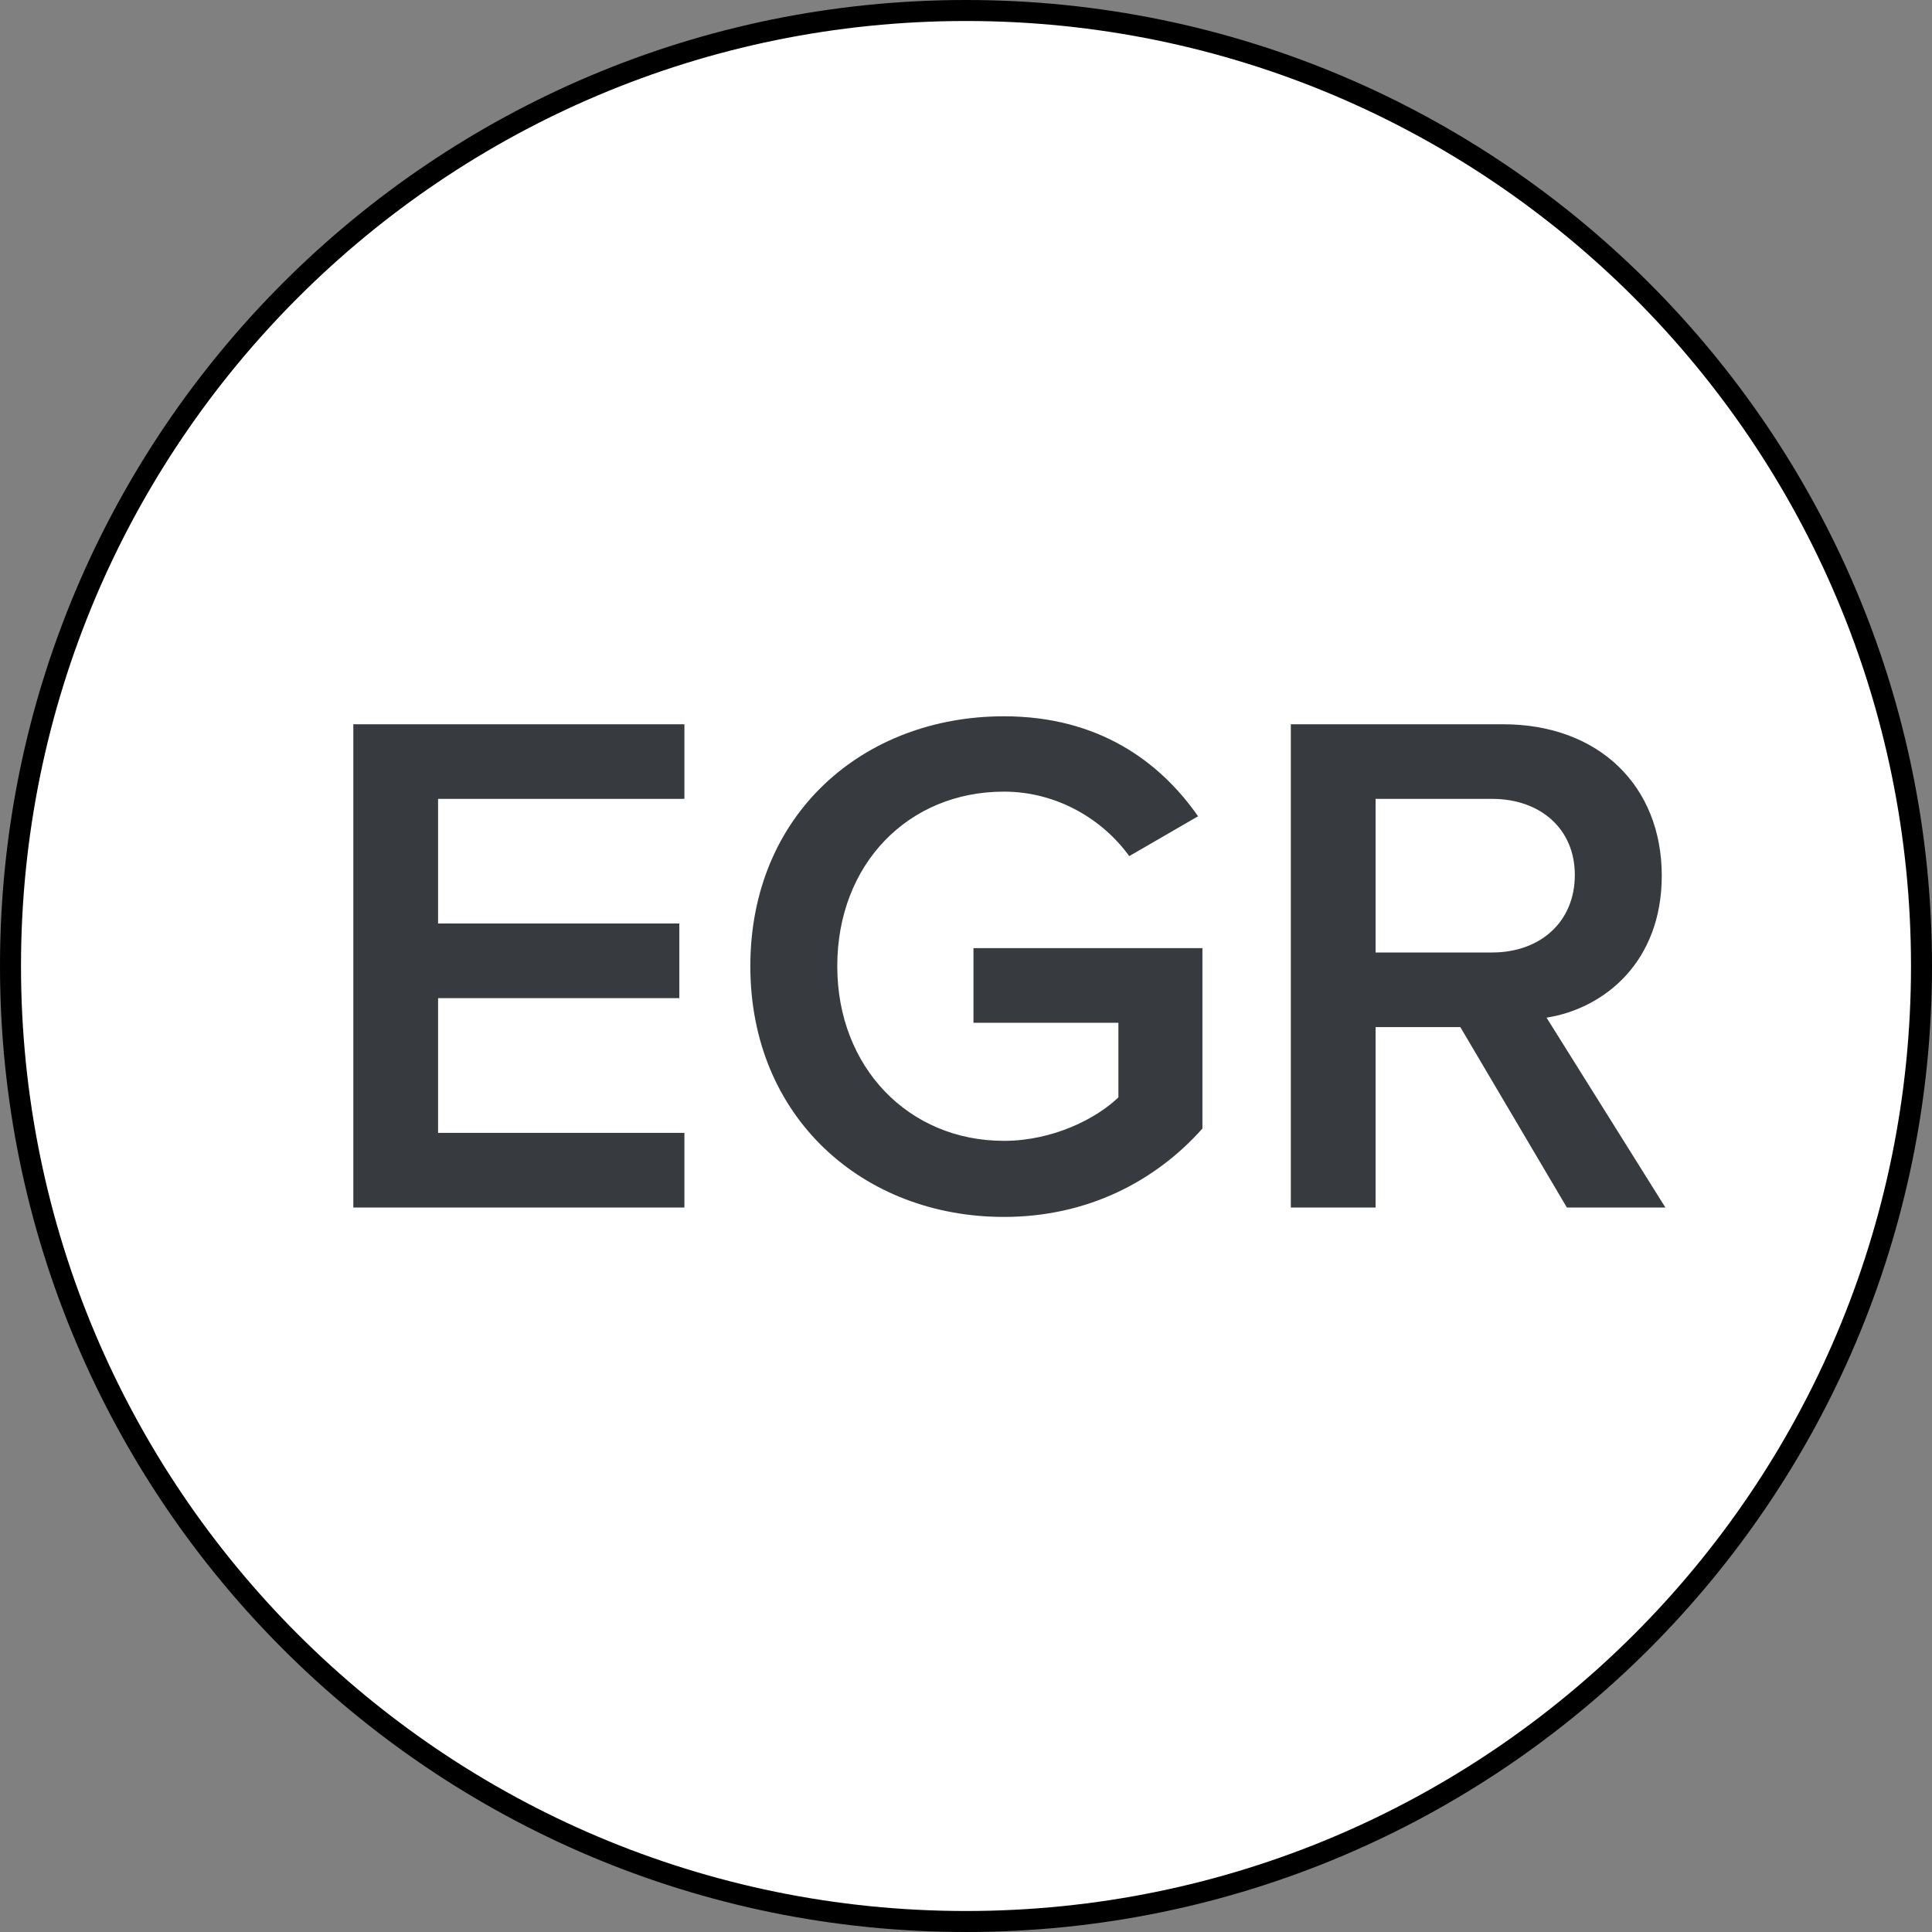
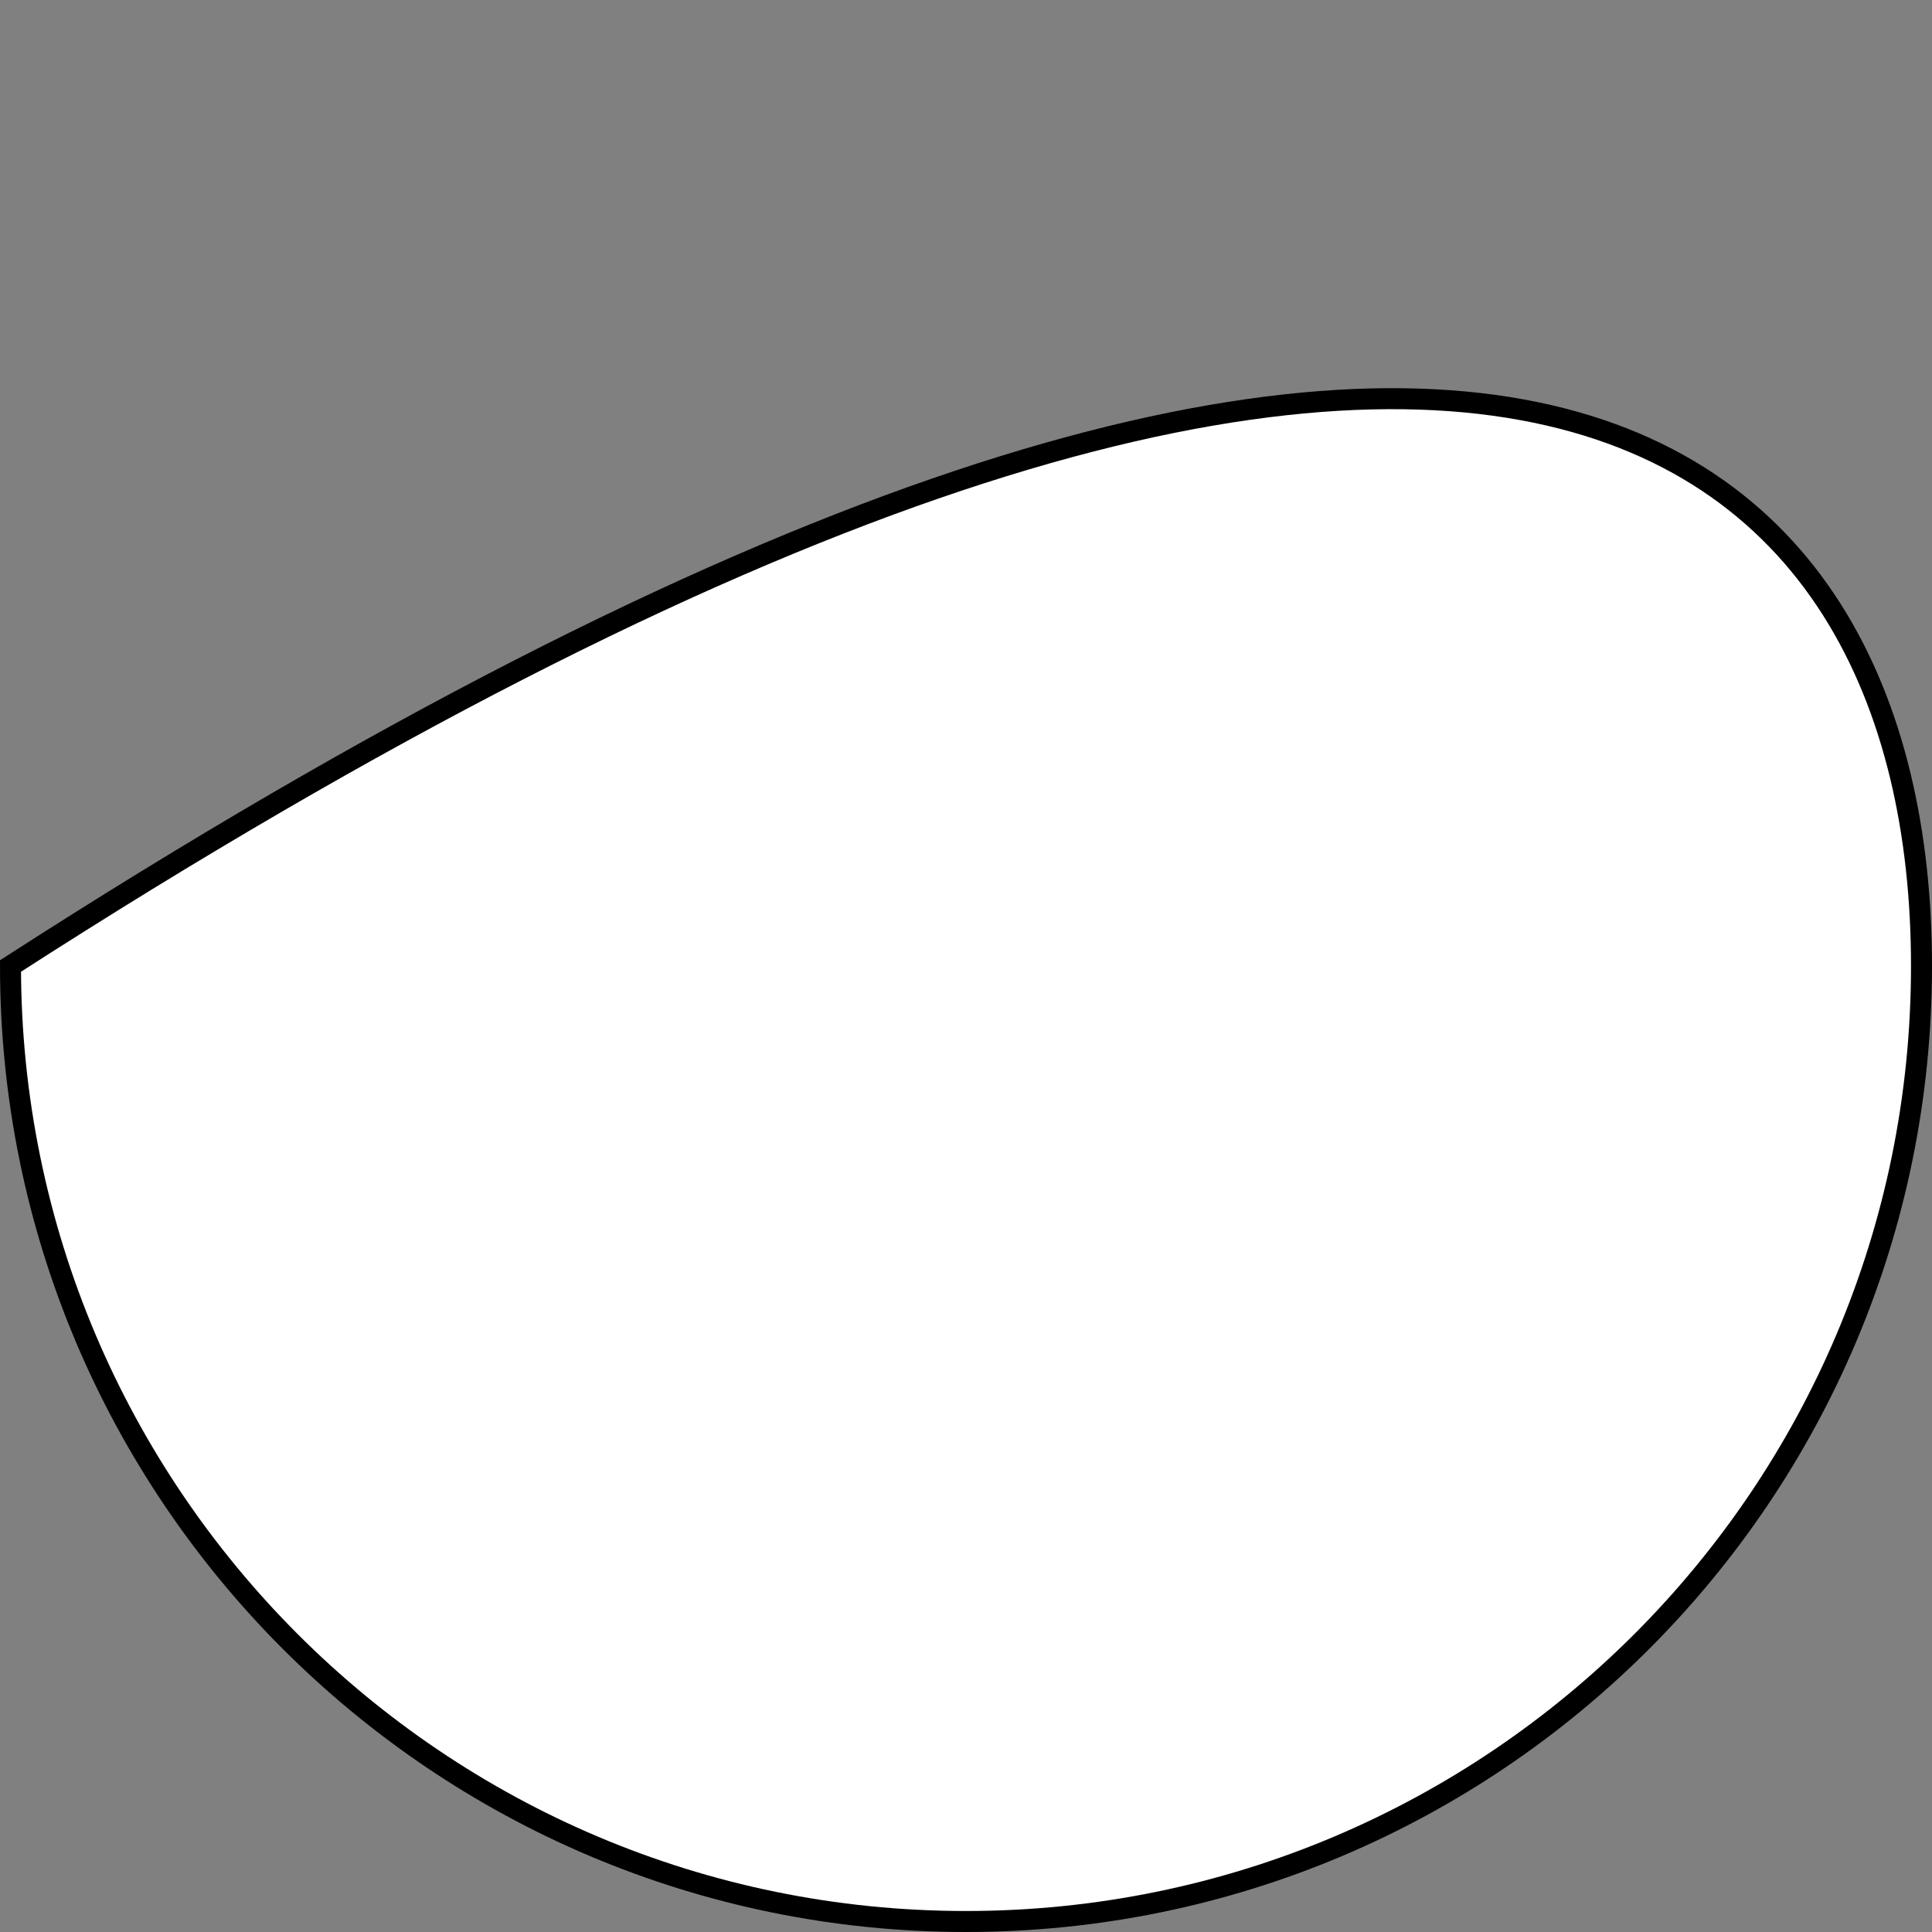
<svg xmlns="http://www.w3.org/2000/svg" width="92" height="92" viewBox="0 0 92 92" fill="none">
  <rect x="0" y="0" width="92" height="92" fill="#808080" stroke="none" />
-   <path d="M91.5 46C91.5 71.129 71.129 91.5 46 91.5C20.871 91.5 0.5 71.129 0.5 46C0.5 20.871 20.871 0.5 46 0.5C71.129 0.5 91.5 20.871 91.5 46Z" fill="white" stroke="black" />
-   <path fill-rule="evenodd" clip-rule="evenodd" d="M32.591 57.5V53.947H20.861V47.53H32.349V43.976H20.861V38.042H32.591V34.489H16.825V57.5H32.591ZM47.806 57.949C51.773 57.949 55.016 56.258 57.258 53.74V45.149H46.356V48.703H53.257V52.256C52.221 53.257 50.151 54.326 47.806 54.326C43.252 54.326 39.87 50.807 39.87 46.012C39.87 41.147 43.252 37.697 47.806 37.697C50.358 37.697 52.532 39.043 53.774 40.768L57.051 38.87C55.223 36.248 52.291 34.109 47.806 34.109C41.112 34.109 35.73 38.767 35.73 46.012C35.73 53.222 41.112 57.949 47.806 57.949ZM79.304 57.5H74.612L69.54 48.91H65.504V57.5H61.468V34.489H71.576C76.13 34.489 79.132 37.421 79.132 41.699C79.132 45.77 76.441 48.013 73.646 48.461L79.304 57.5ZM71.058 45.356C73.335 45.356 74.992 43.907 74.992 41.665C74.992 39.457 73.335 38.042 71.058 38.042H65.504V45.356H71.058Z" fill="#373B40" />
+   <path d="M91.5 46C91.5 71.129 71.129 91.5 46 91.5C20.871 91.5 0.5 71.129 0.5 46C71.129 0.5 91.5 20.871 91.5 46Z" fill="white" stroke="black" />
</svg>